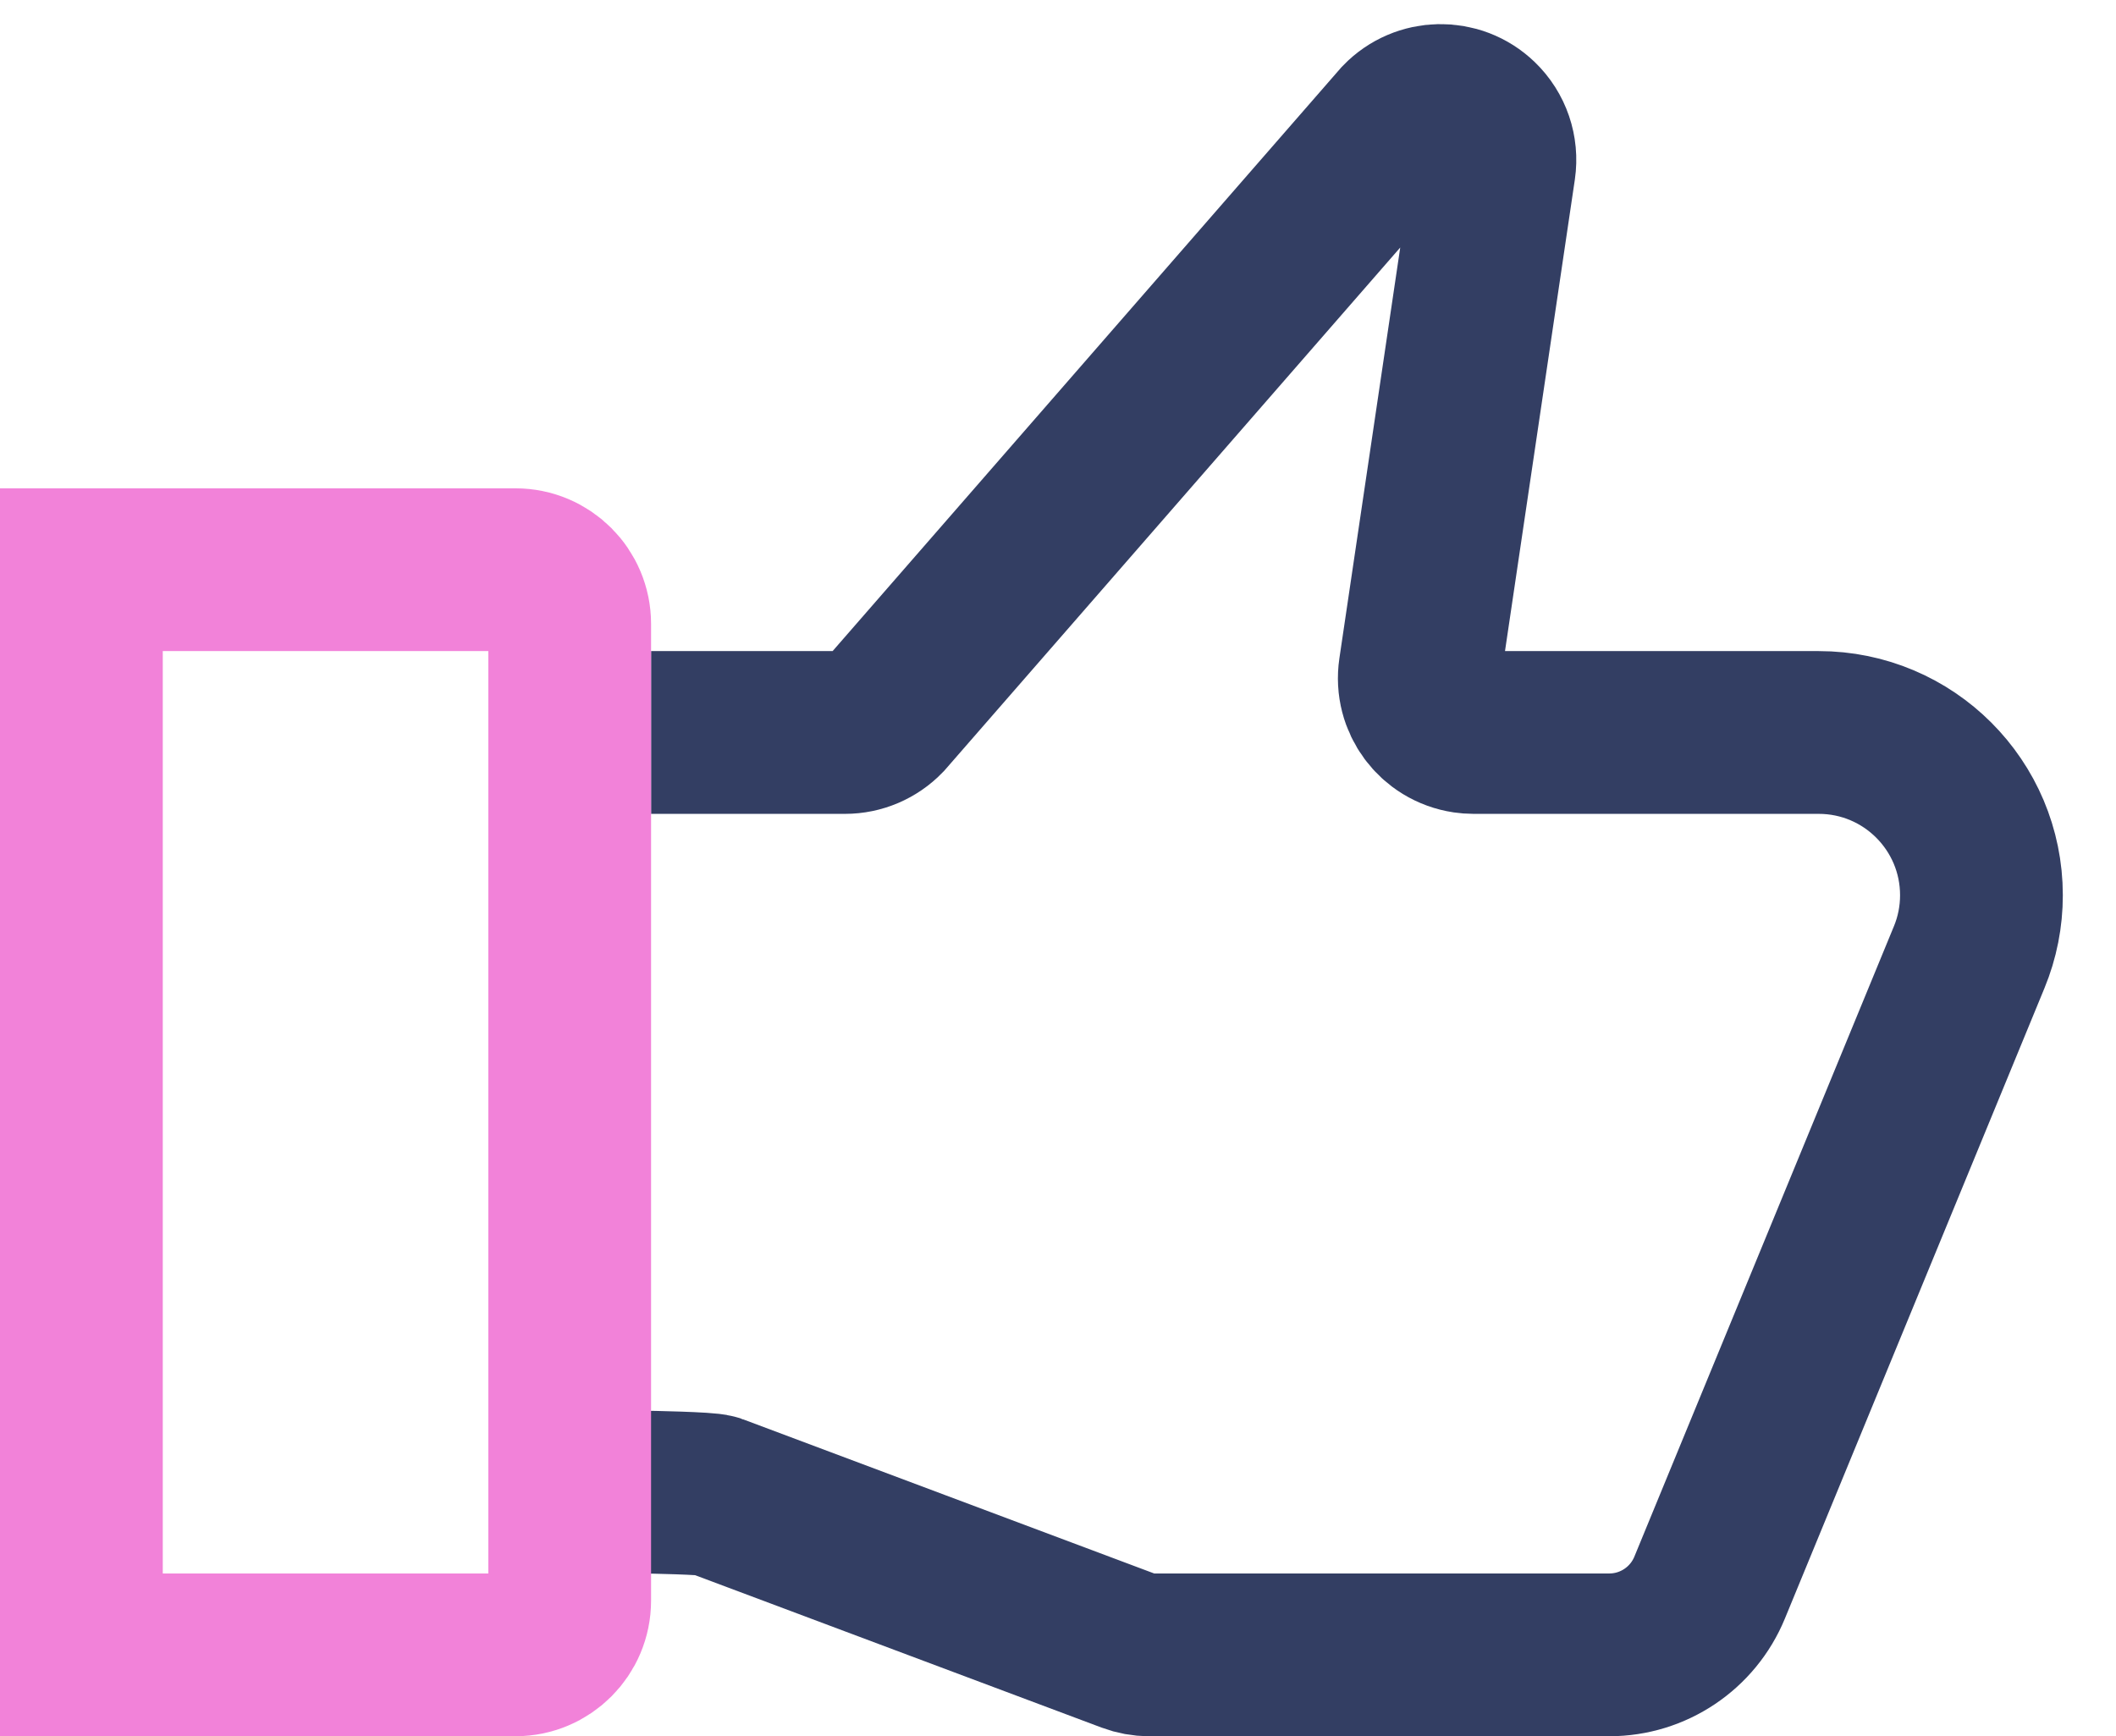
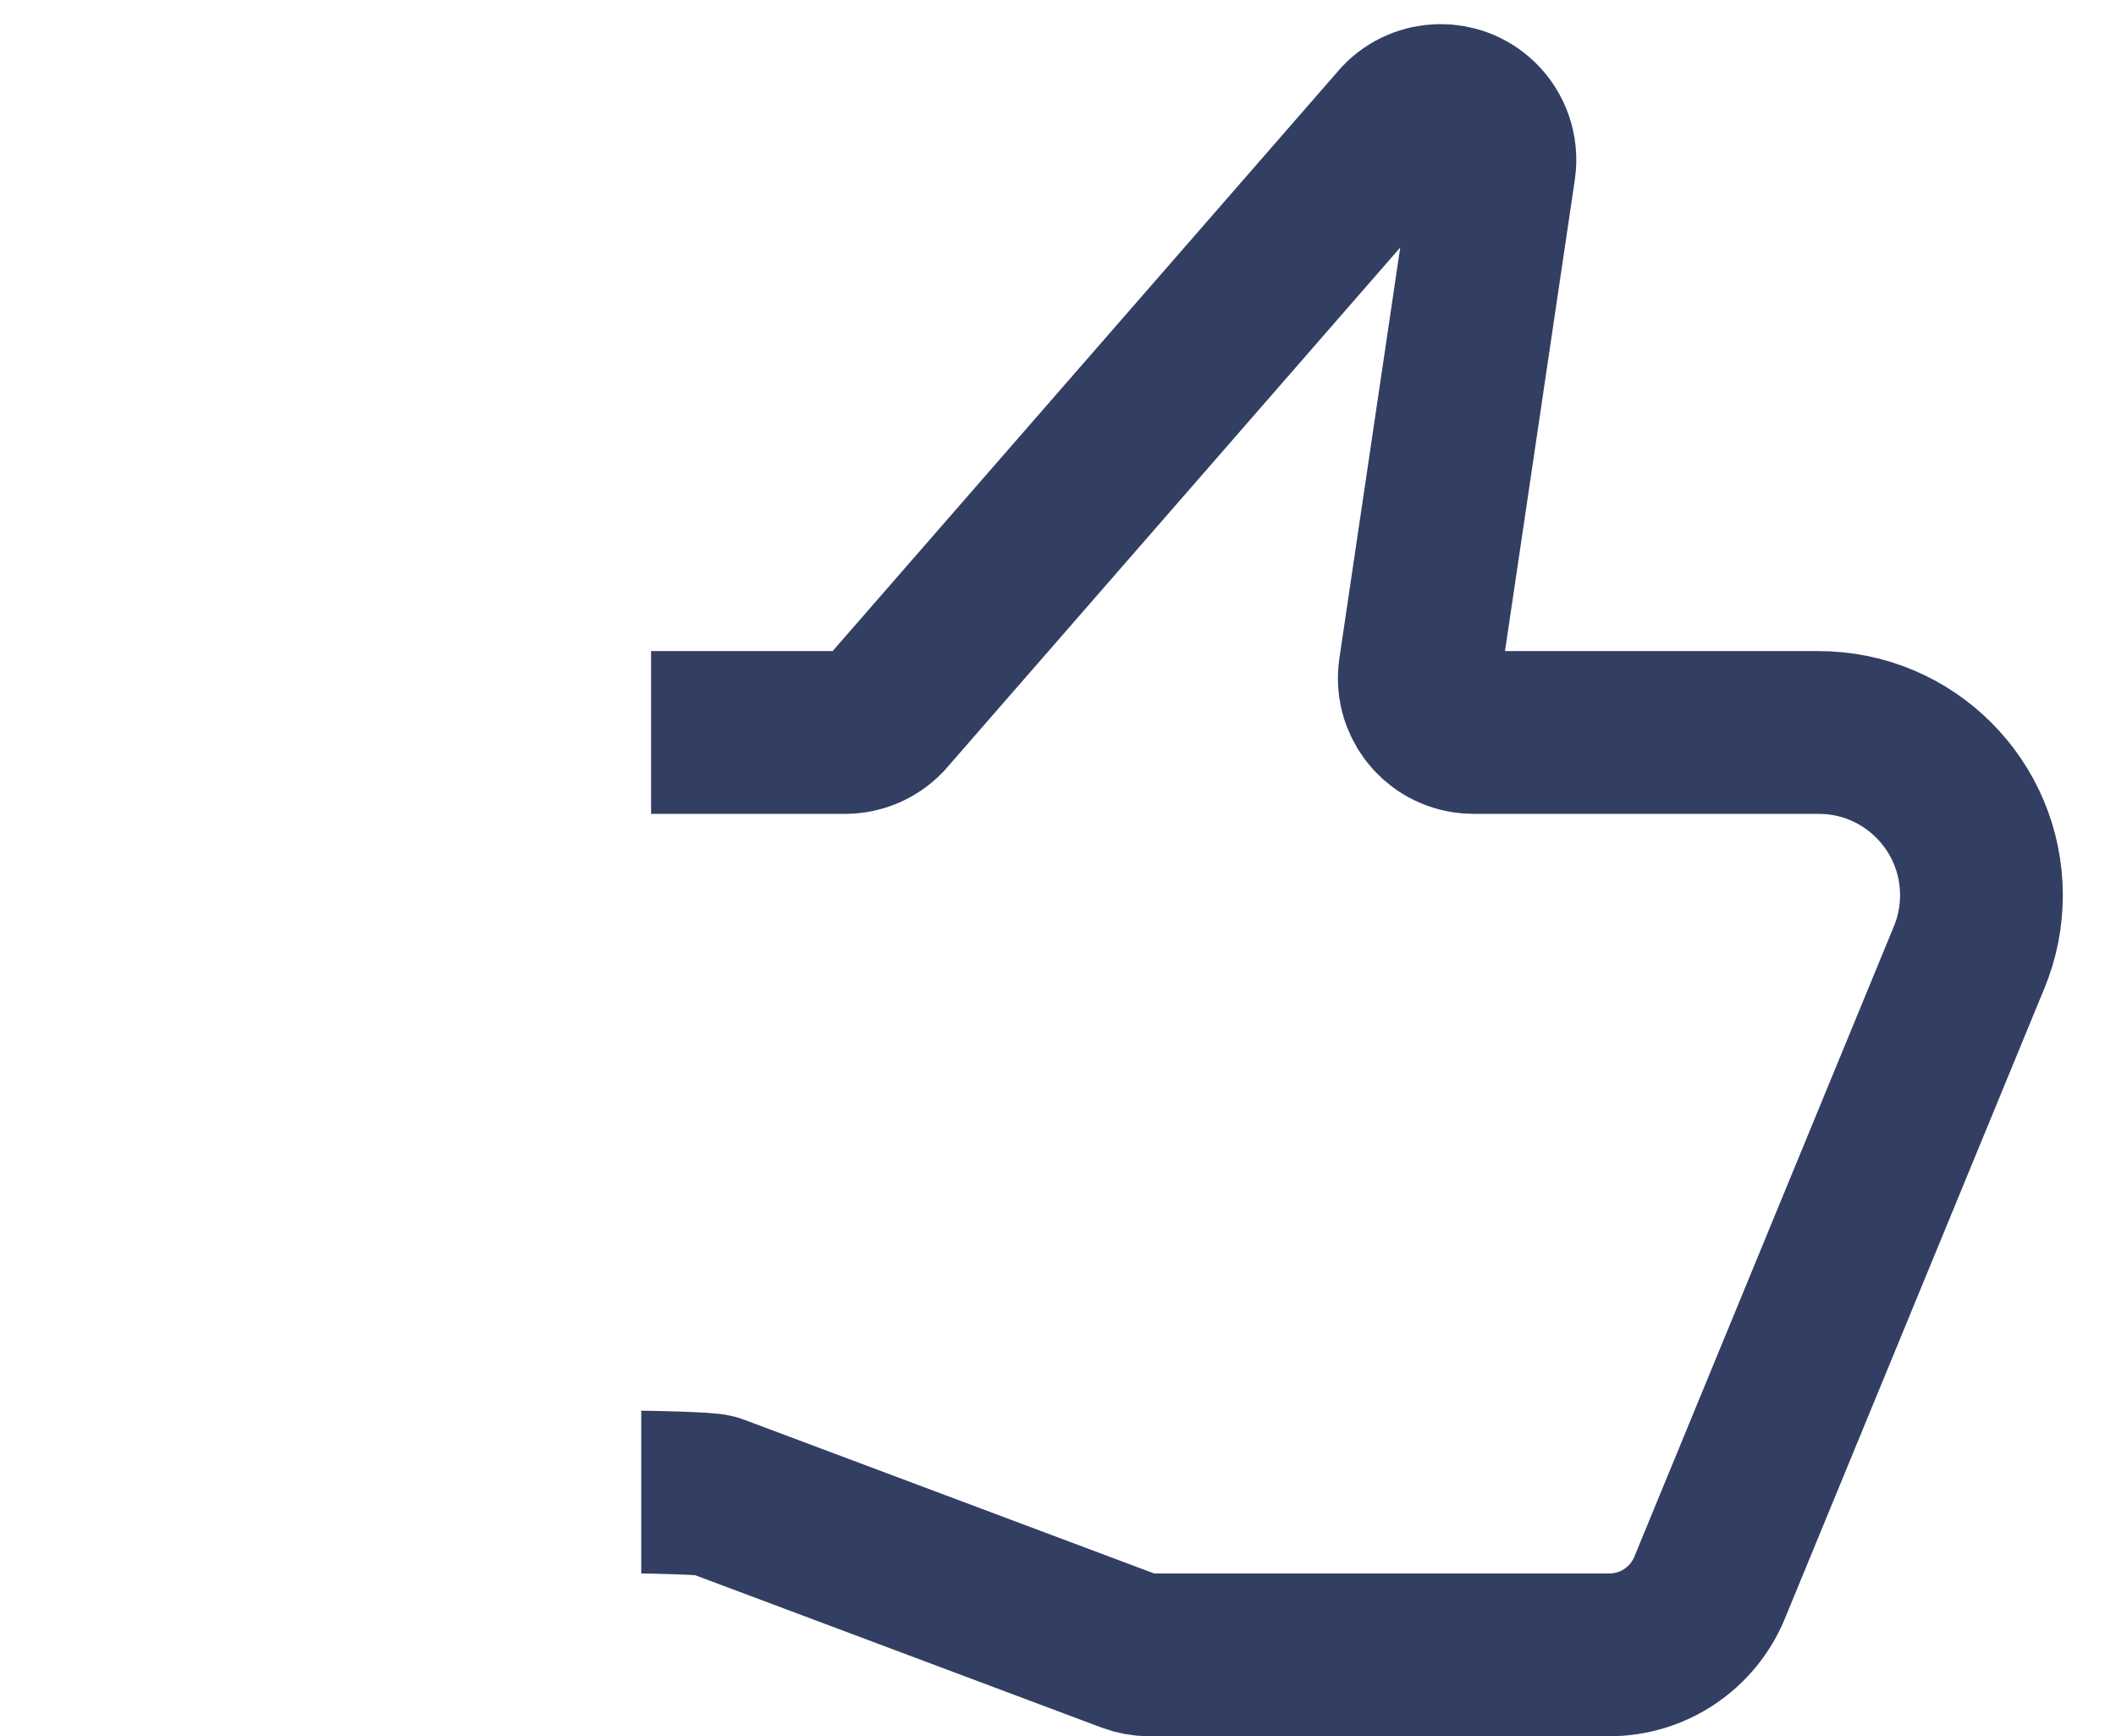
<svg xmlns="http://www.w3.org/2000/svg" width="39" height="32" viewBox="0 0 39 32" fill="none">
  <path d="M12 13.5H15.575C15.846 13.5 16.106 13.389 16.295 13.194L25.832 2.251C26.216 1.853 26.849 1.841 27.246 2.224C27.479 2.448 27.589 2.771 27.542 3.091L26.17 12.353C26.089 12.9 26.466 13.408 27.012 13.489C27.061 13.496 27.11 13.5 27.159 13.5H33.52C35.177 13.5 36.52 14.843 36.52 16.5C36.52 16.892 36.444 17.28 36.294 17.642L31.51 29.261C31.201 30.011 30.471 30.5 29.661 30.5H21.181C21.061 30.5 20.942 30.478 20.83 30.436L13.17 27.564C13.057 27.521 11.938 27.5 11.819 27.5" stroke="#333E63" stroke-width="3" />
-   <path d="M1.5 10.5H9.5C10.052 10.5 10.5 10.948 10.5 11.5V29.5C10.5 30.052 10.052 30.5 9.5 30.5H1.5V10.5Z" stroke="#F282D9" stroke-width="3" />
</svg>